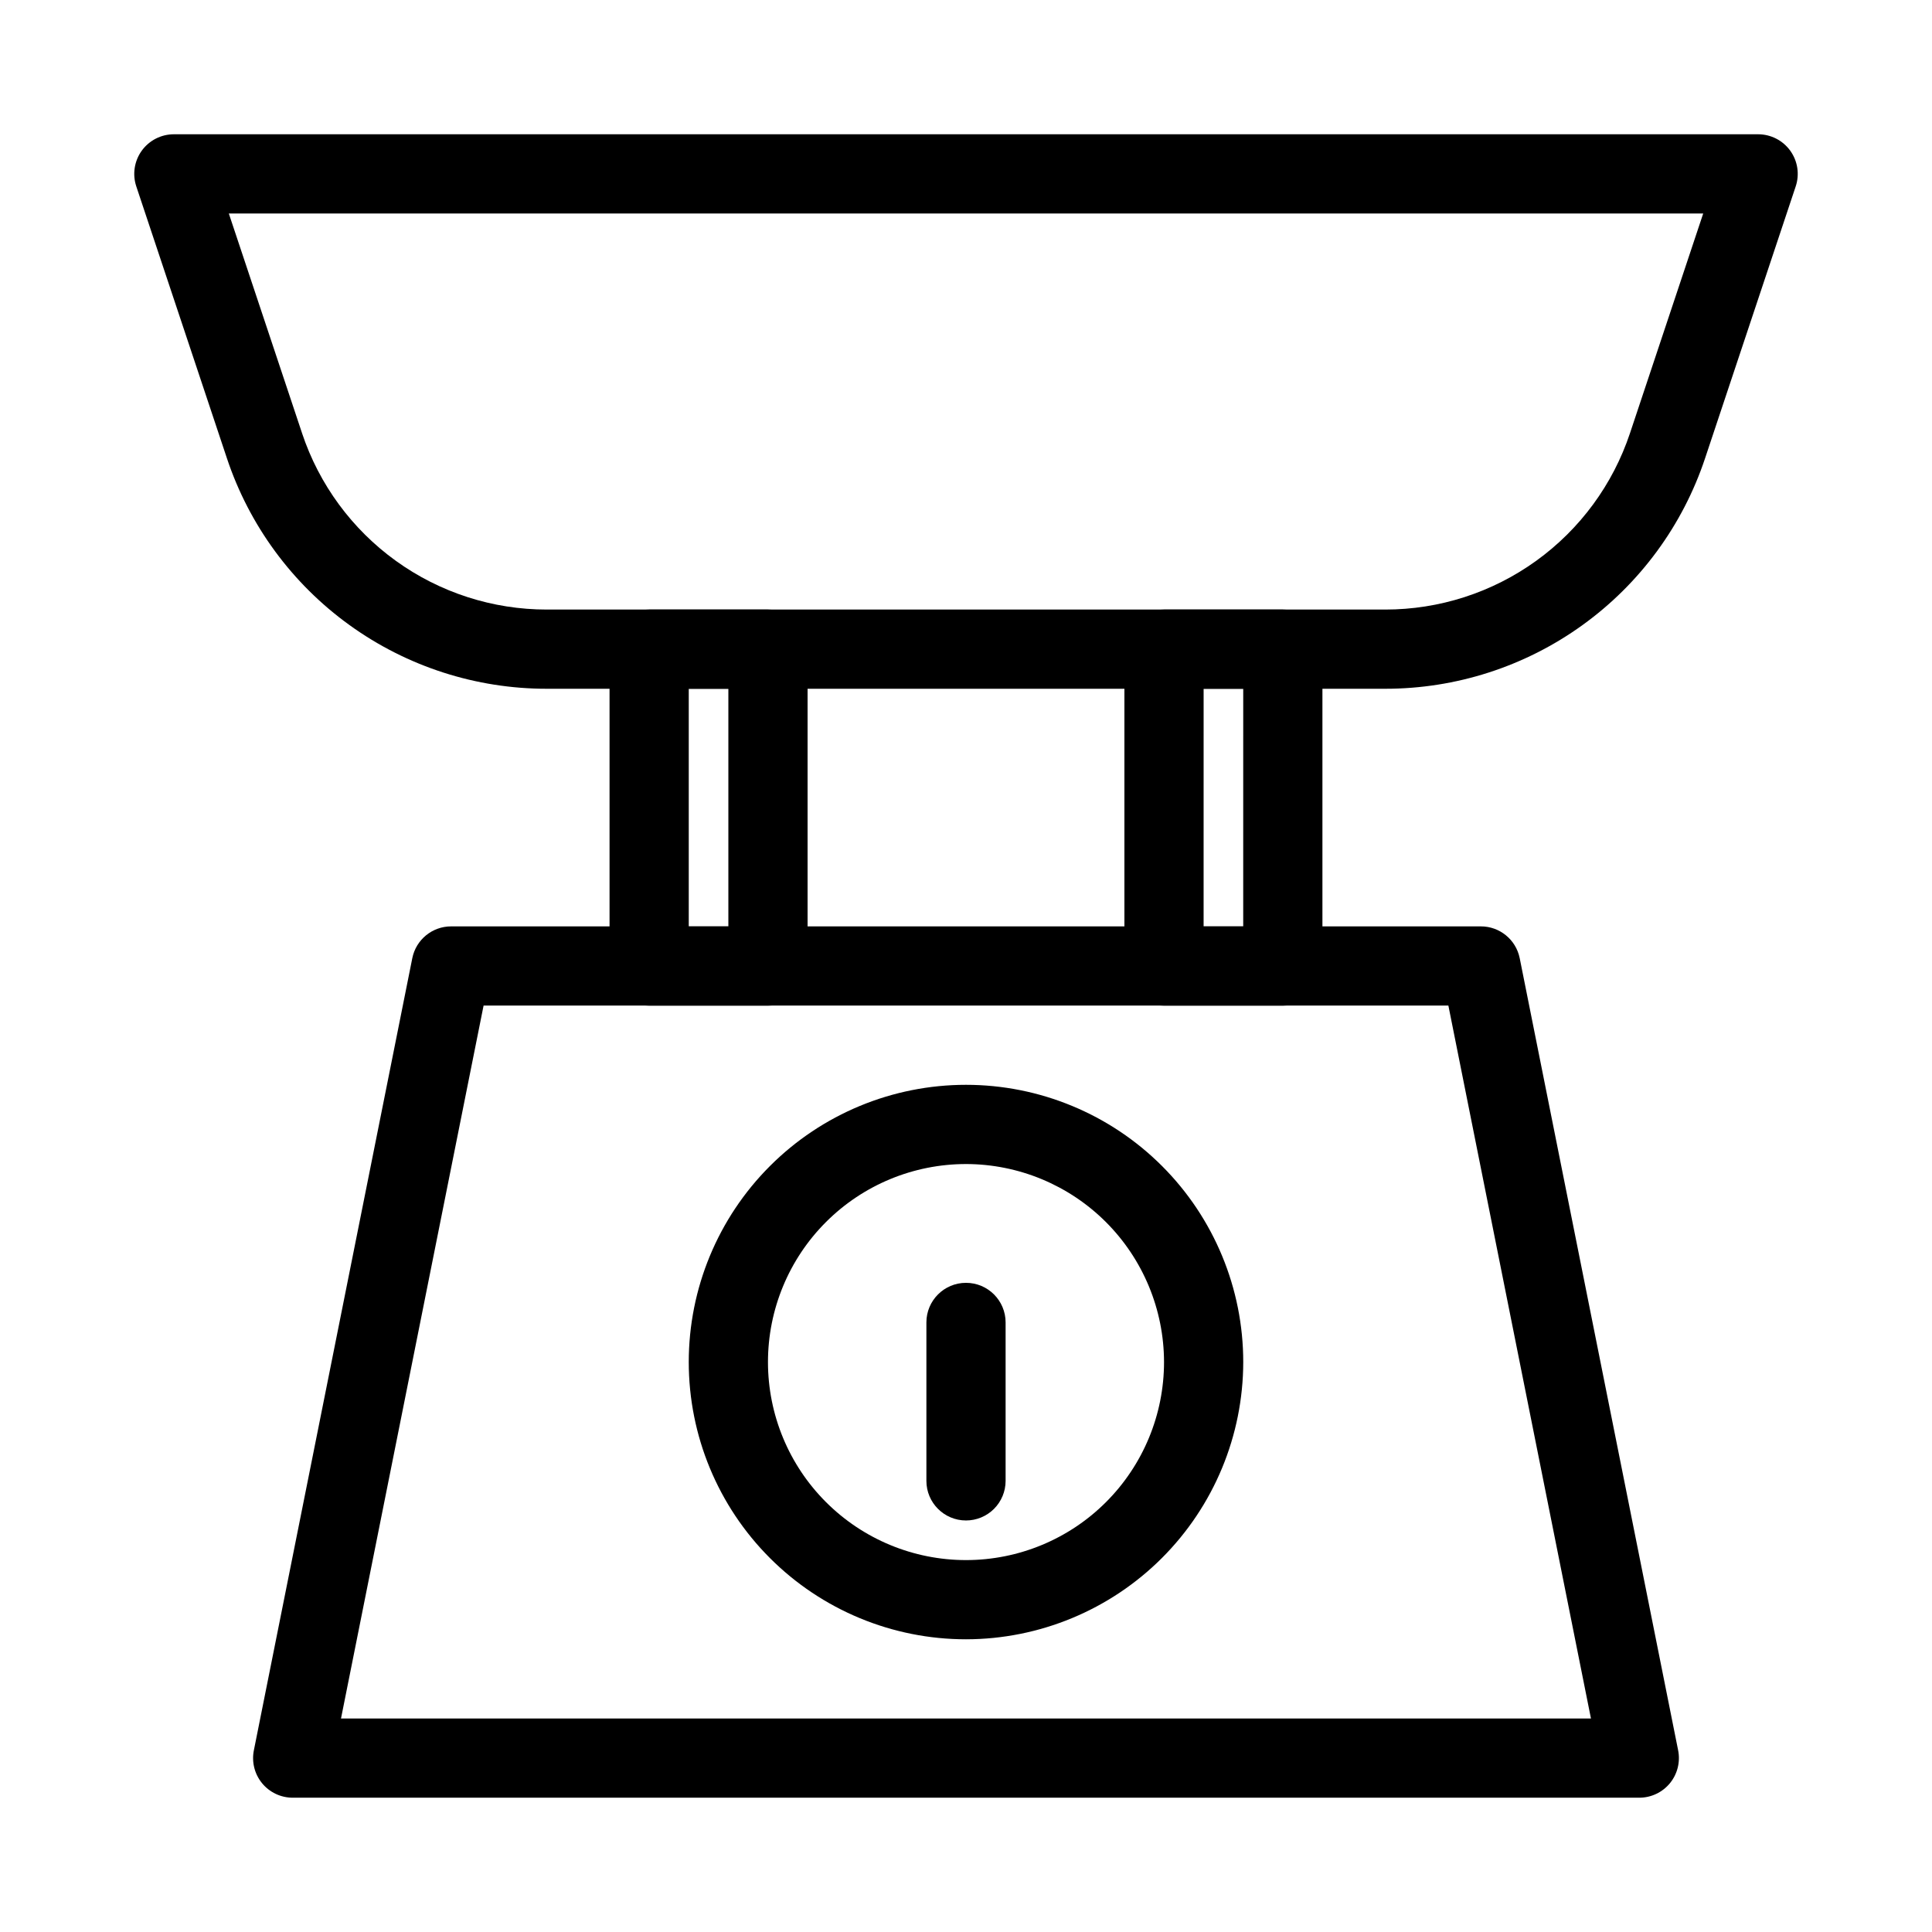
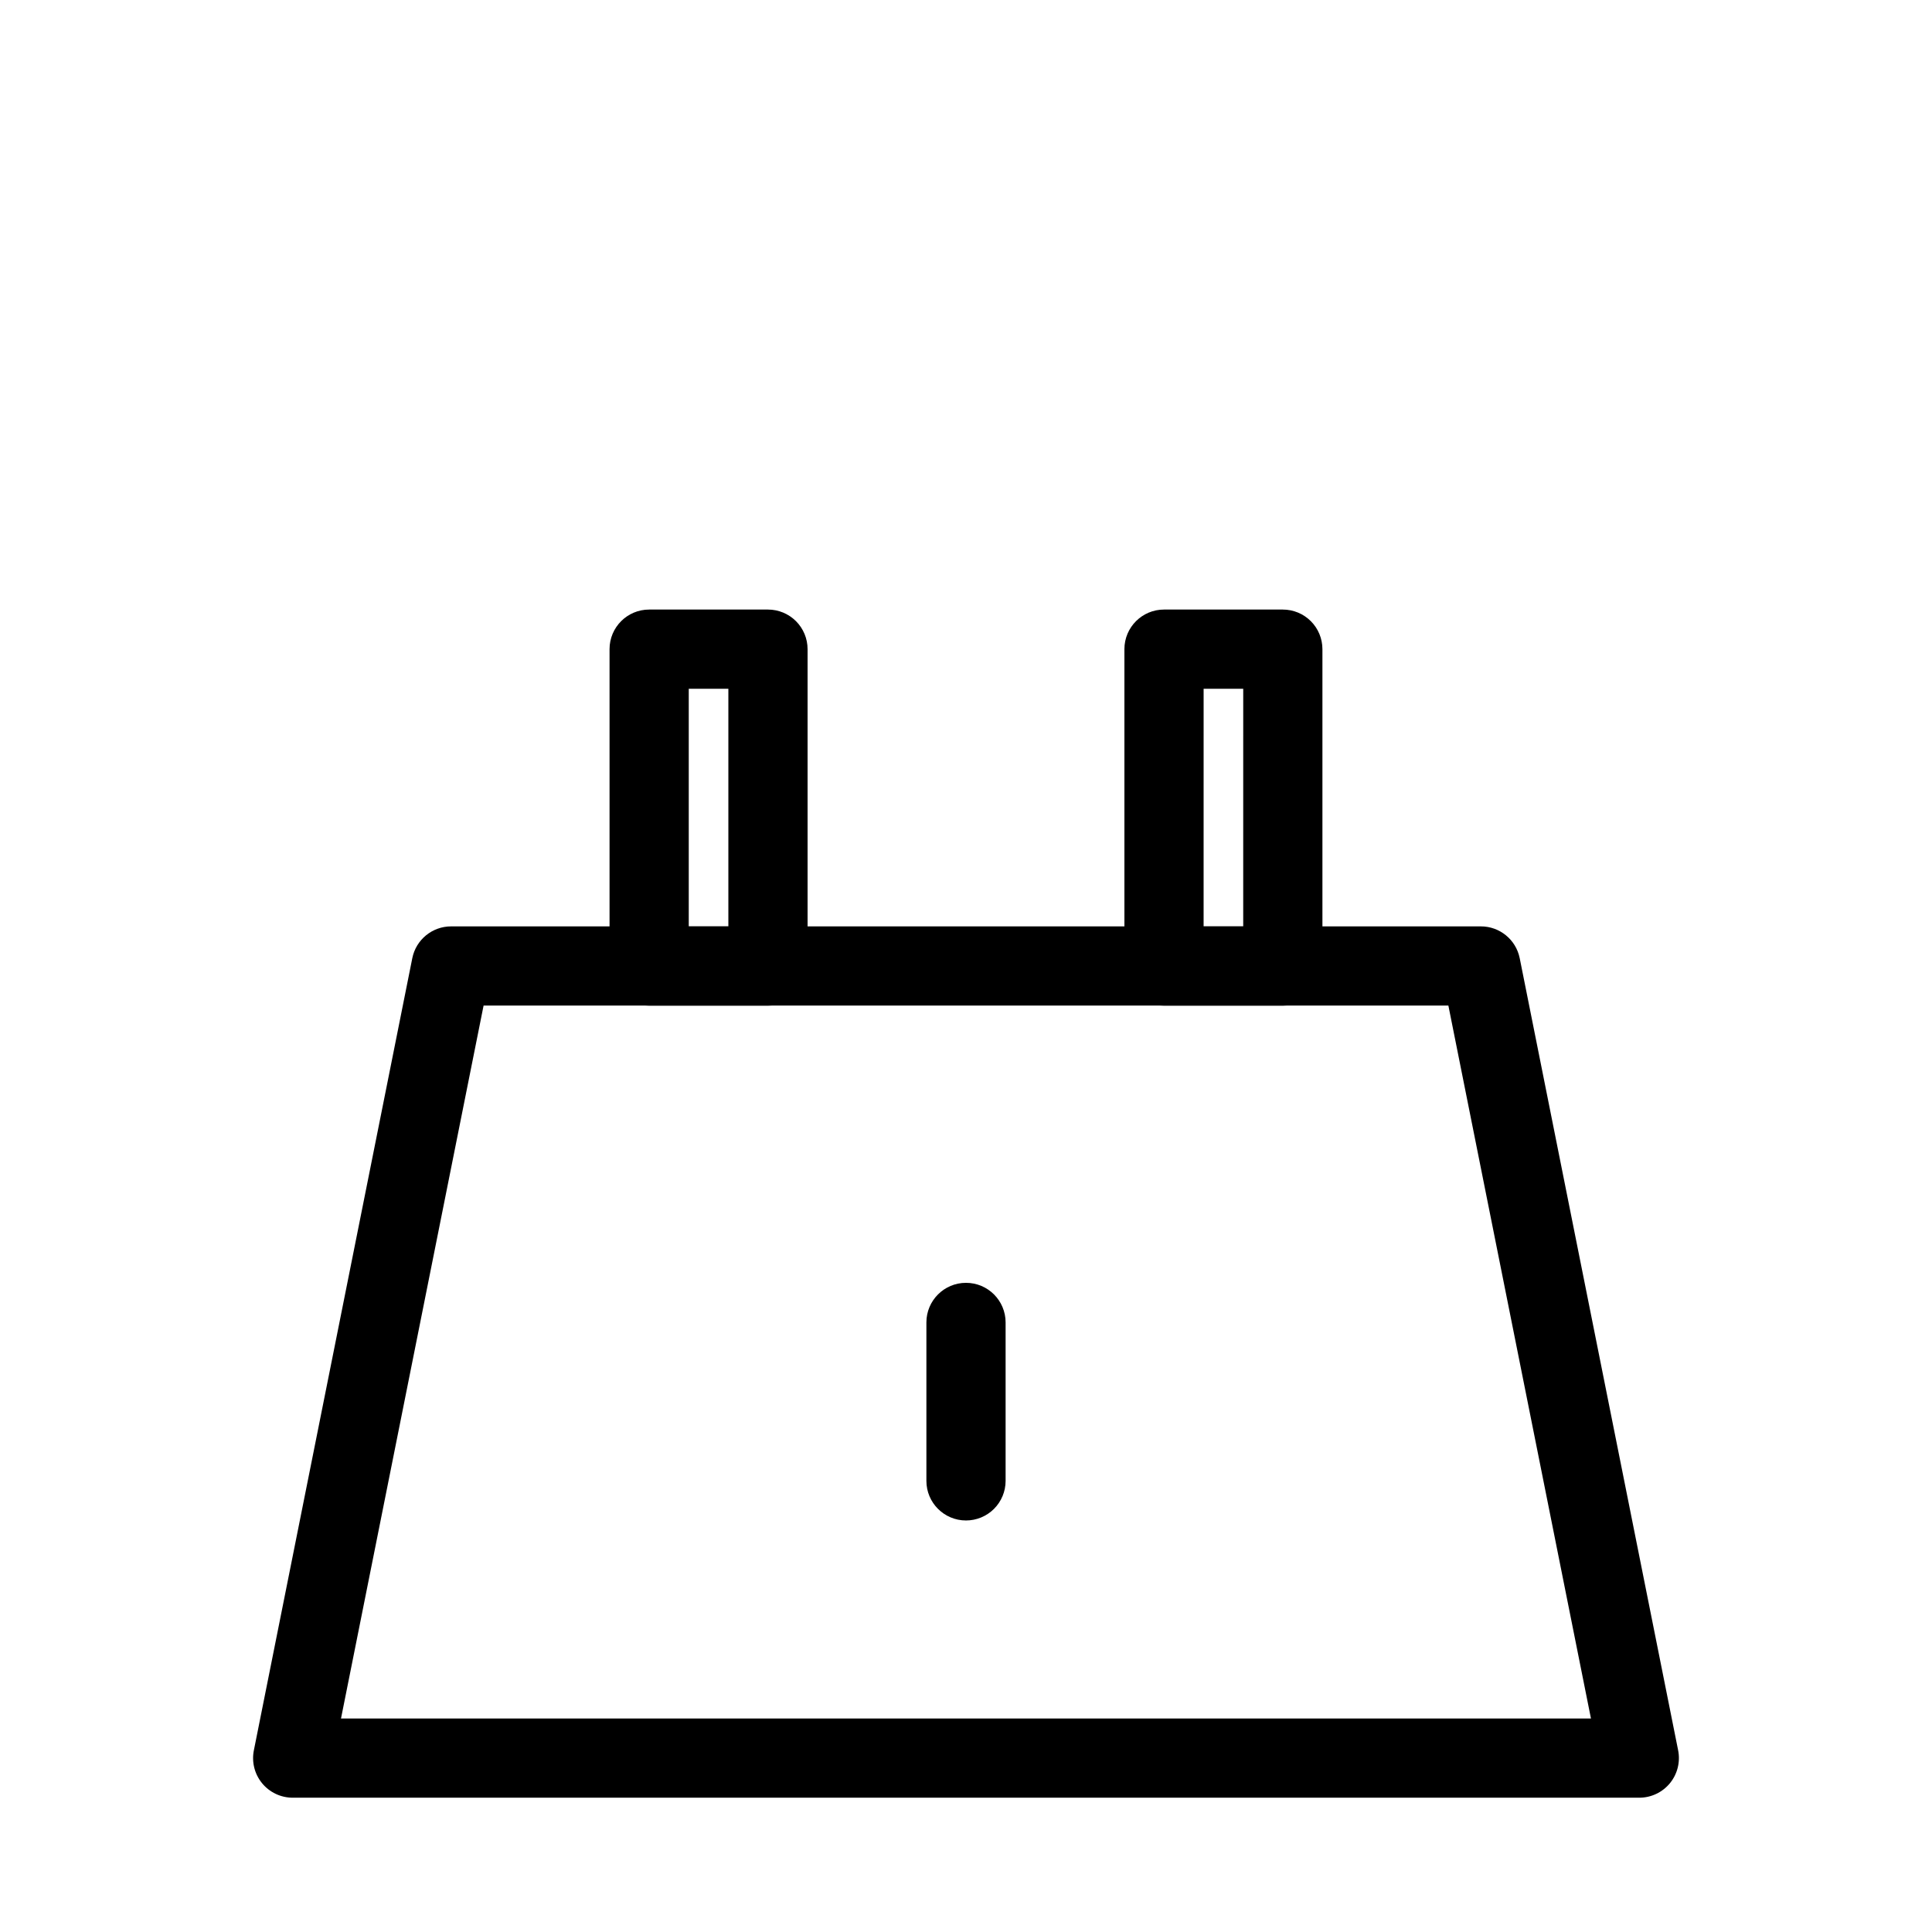
<svg xmlns="http://www.w3.org/2000/svg" fill="#000000" width="800px" height="800px" version="1.1" viewBox="144 144 512 512">
  <g>
    <path d="m578.43 620.41h-356.86c-3.152 0-6.137-1.414-8.133-3.856-1.992-2.441-2.785-5.648-2.152-8.738l41.984-209.92c0.996-4.887 5.297-8.398 10.285-8.395h272.89c4.988-0.004 9.289 3.508 10.289 8.395l41.984 209.92c0.629 3.09-0.164 6.297-2.156 8.738s-4.981 3.856-8.133 3.856zm-344.06-20.992h331.25l-37.785-188.93-255.68 0.004z" />
-     <path d="m400 578.43c-19.488 0-38.176-7.738-51.953-21.52-13.781-13.777-21.52-32.465-21.52-51.953 0-19.484 7.738-38.172 21.52-51.949 13.777-13.781 32.465-21.52 51.953-21.52 19.484 0 38.172 7.738 51.953 21.52 13.777 13.777 21.52 32.465 21.52 51.949-0.023 19.48-7.773 38.156-21.547 51.93-13.773 13.773-32.449 21.523-51.926 21.543zm0-125.95v0.004c-13.922 0-27.27 5.527-37.109 15.371-9.844 9.84-15.371 23.188-15.371 37.105 0 13.922 5.527 27.27 15.371 37.109 9.84 9.844 23.188 15.371 37.109 15.371 13.918 0 27.266-5.527 37.109-15.371 9.84-9.84 15.371-23.188 15.371-37.109-0.02-13.91-5.555-27.25-15.391-37.09-9.84-9.836-23.18-15.371-37.09-15.387z" />
    <path d="m400 546.94c-5.797 0-10.496-4.699-10.496-10.496v-41.984c0-5.797 4.699-10.496 10.496-10.496s10.496 4.699 10.496 10.496v41.984c0 2.785-1.105 5.453-3.074 7.422s-4.641 3.074-7.422 3.074z" />
-     <path d="m511.07 326.53h-222.14c-18.766 0.016-37.059-5.883-52.281-16.855-15.223-10.969-26.605-26.457-32.527-44.266l-24.004-72.012c-1.066-3.199-0.527-6.719 1.445-9.457 1.973-2.734 5.141-4.356 8.516-4.356h419.84c3.375 0 6.543 1.621 8.516 4.356 1.977 2.738 2.512 6.258 1.445 9.457l-24.004 72.012c-5.922 17.809-17.301 33.297-32.527 44.266-15.223 10.973-33.516 16.871-52.281 16.855zm-306.43-125.95 19.398 58.191h-0.004c4.531 13.625 13.242 25.477 24.891 33.871 11.648 8.398 25.648 12.91 40.008 12.898h222.14c14.359 0.012 28.359-4.5 40.008-12.898 11.652-8.395 20.359-20.246 24.891-33.871l19.395-58.191z" />
    <path d="m483.96 410.5h-31.484c-5.797 0-10.496-4.699-10.496-10.496v-83.969c0-5.797 4.699-10.496 10.496-10.496h31.488-0.004c2.785 0 5.457 1.105 7.422 3.074 1.969 1.969 3.074 4.637 3.074 7.422v83.969c0 2.781-1.105 5.453-3.074 7.422-1.965 1.969-4.637 3.074-7.422 3.074zm-20.992-20.992h10.496l0.004-62.977h-10.496z" />
-     <path d="m347.52 410.5h-31.488c-5.797 0-10.496-4.699-10.496-10.496v-83.969c0-5.797 4.699-10.496 10.496-10.496h31.488c2.781 0 5.453 1.105 7.422 3.074s3.074 4.637 3.074 7.422v83.969c0 2.781-1.105 5.453-3.074 7.422s-4.641 3.074-7.422 3.074zm-20.992-20.992h10.496v-62.977h-10.496z" />
+     <path d="m347.52 410.5h-31.488c-5.797 0-10.496-4.699-10.496-10.496v-83.969c0-5.797 4.699-10.496 10.496-10.496h31.488c2.781 0 5.453 1.105 7.422 3.074s3.074 4.637 3.074 7.422v83.969c0 2.781-1.105 5.453-3.074 7.422s-4.641 3.074-7.422 3.074m-20.992-20.992h10.496v-62.977h-10.496z" />
  </g>
</svg>